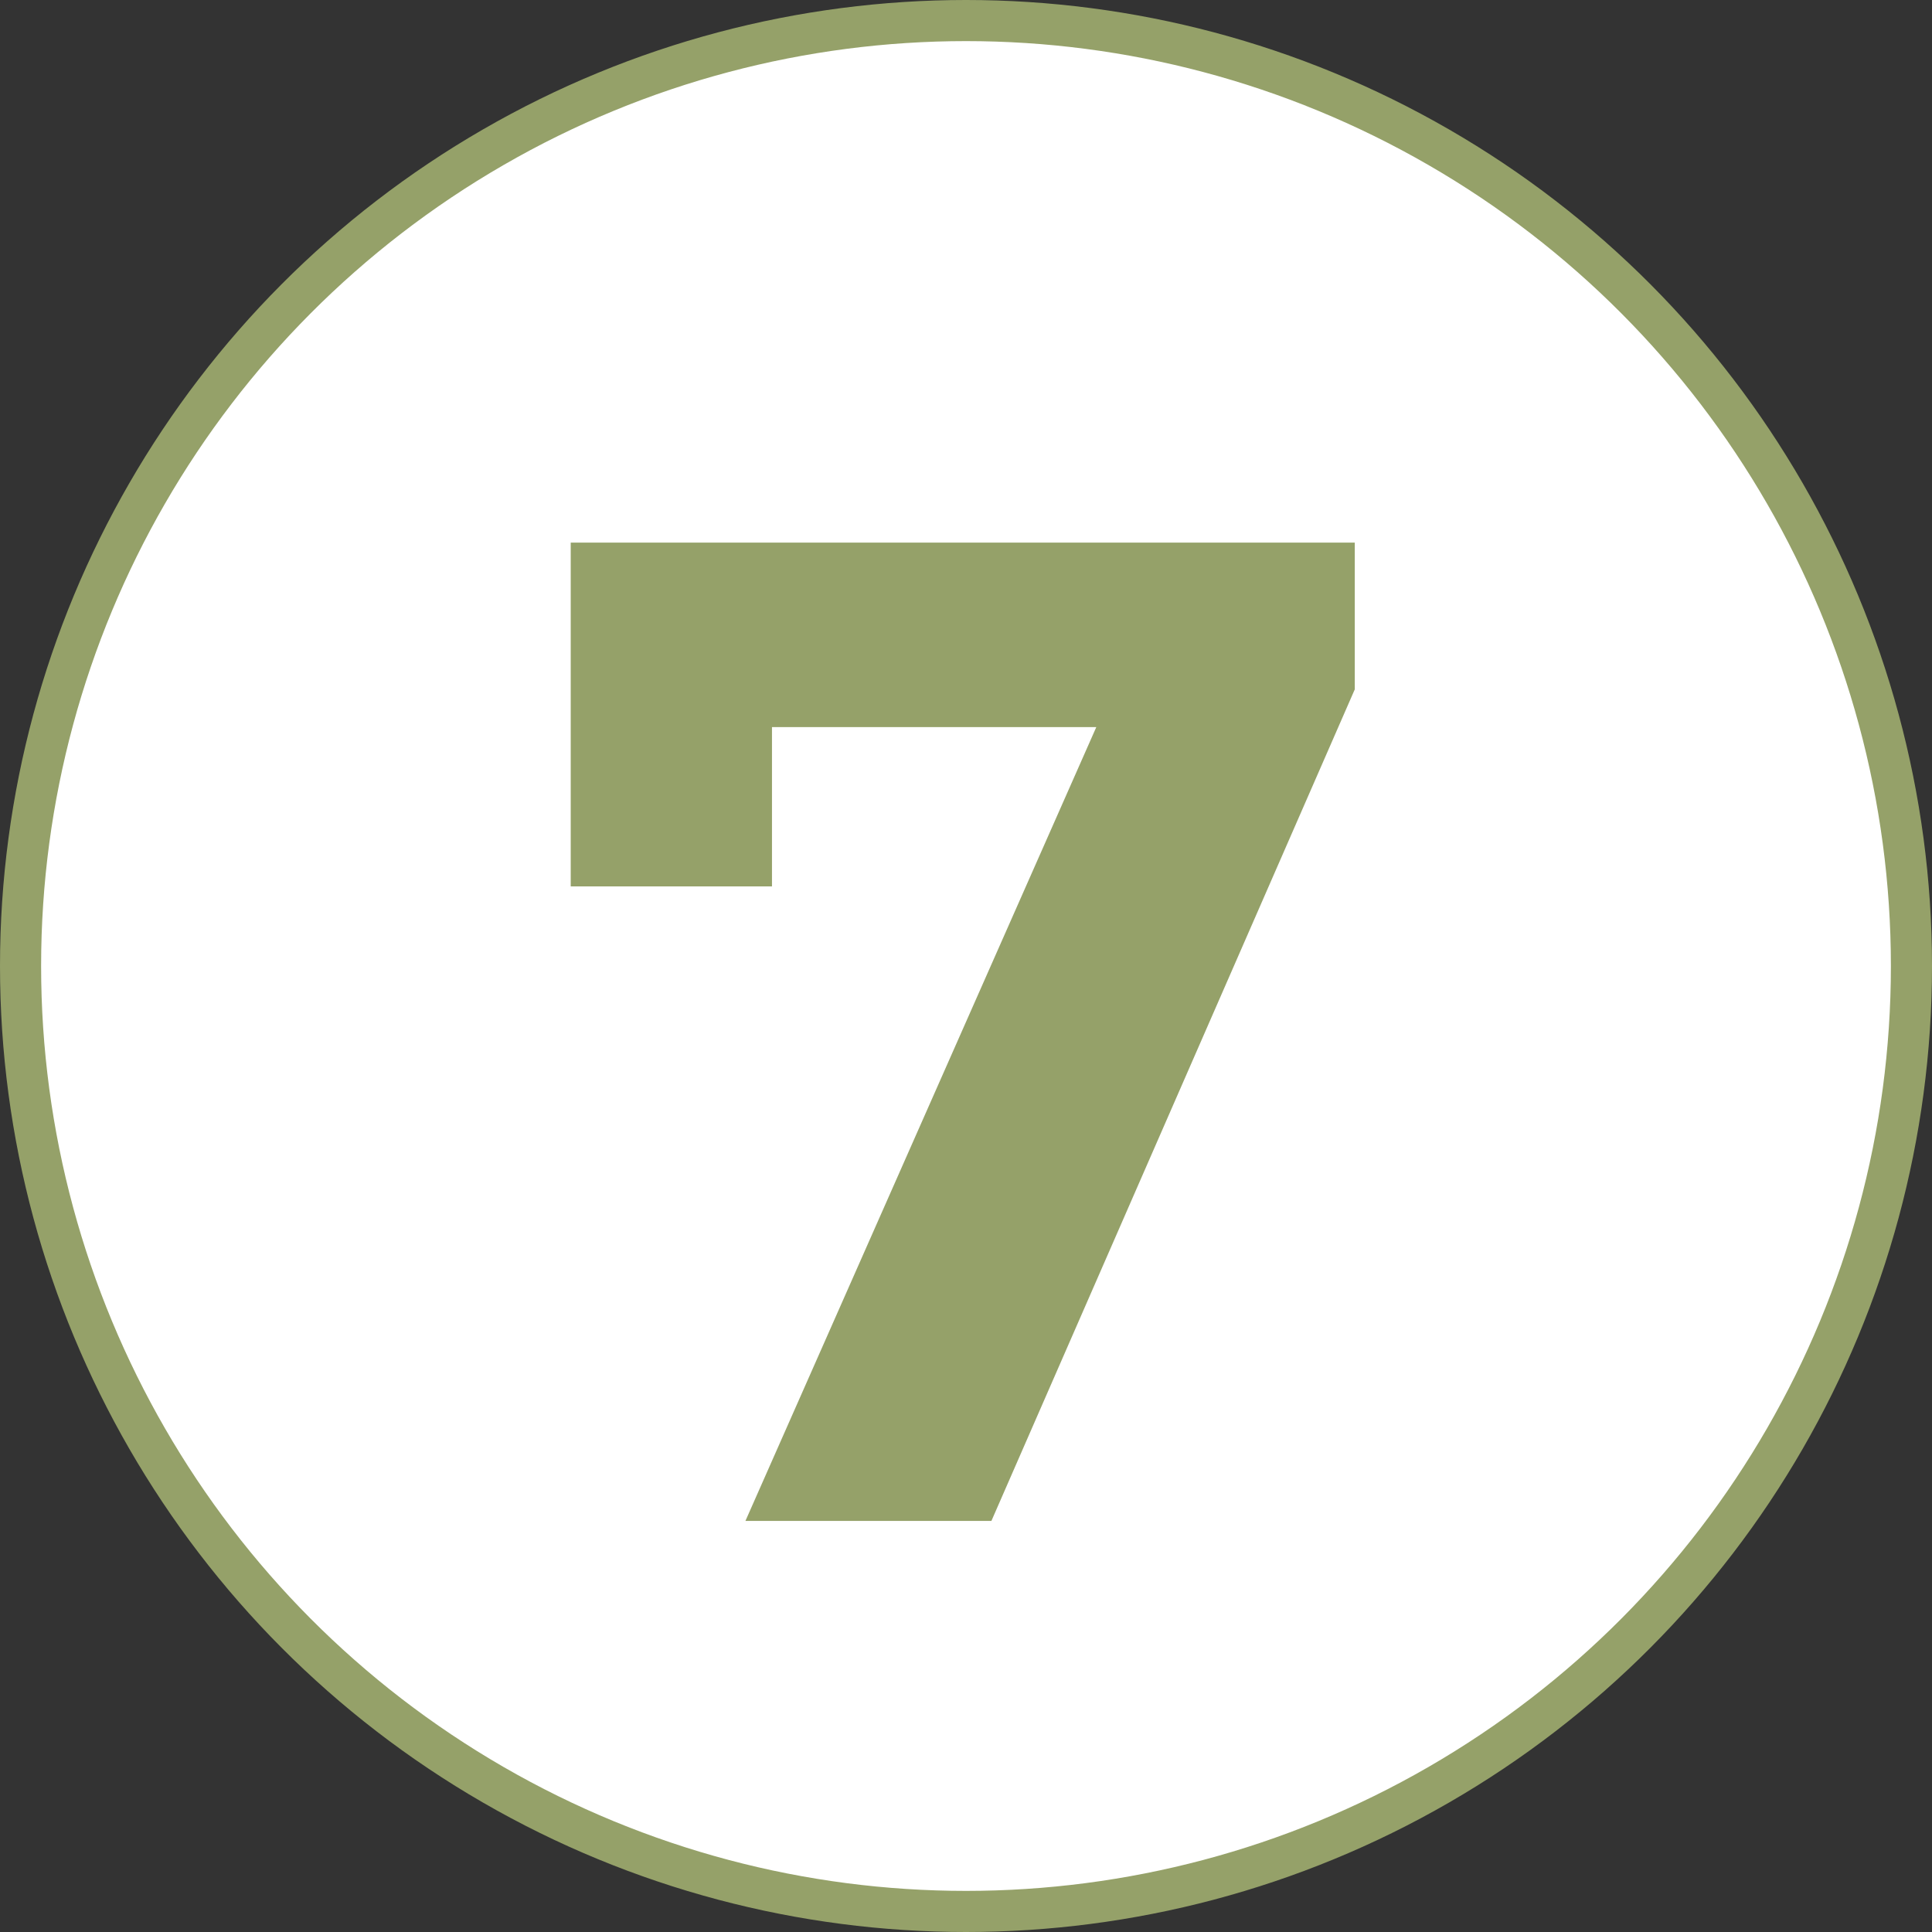
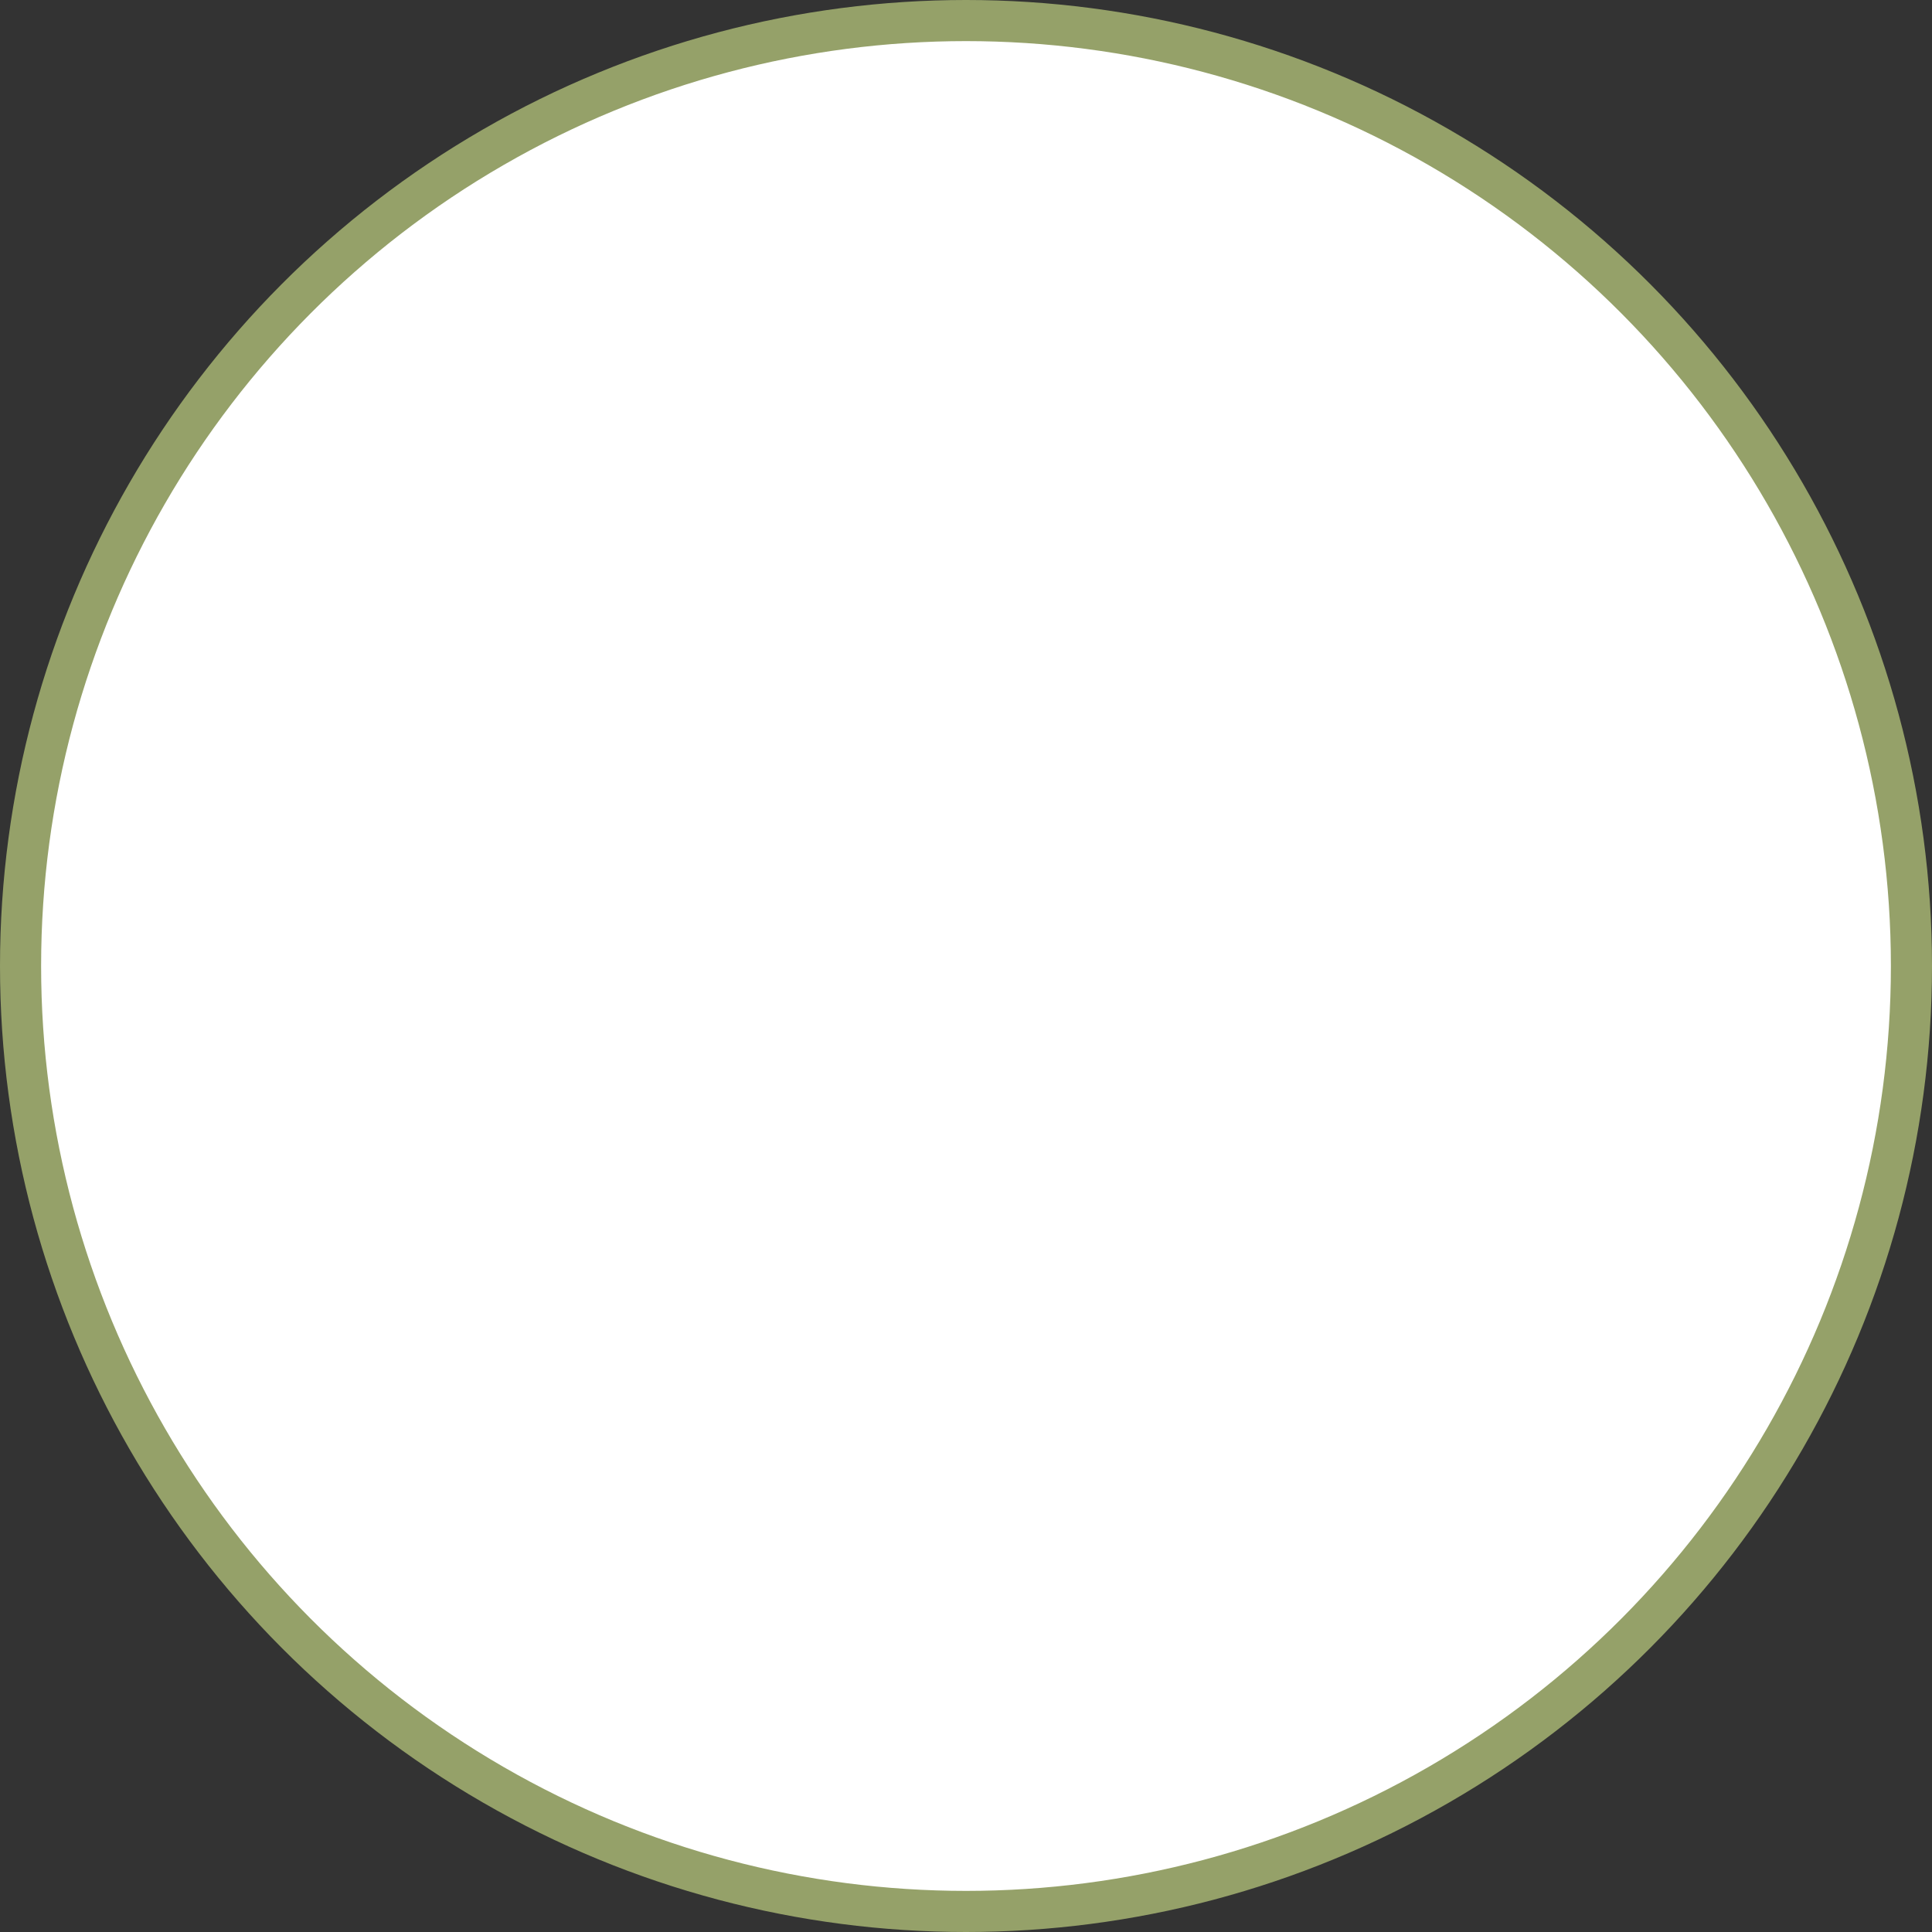
<svg xmlns="http://www.w3.org/2000/svg" width="47" height="47" viewBox="0 0 47 47" fill="none">
  <rect x="0" y="0" width="47" height="47" fill="#333333" stroke="none" />
  <circle cx="23.5" cy="23.5" r="23" fill="white" stroke="#95A169" />
-   <path d="M18.134 37L27.722 15.308L29.15 17.688H16.332L18.78 15.104V21.564H13.884V13.2H32.958V16.77L24.118 37H18.134Z" fill="#95A169" />
</svg>